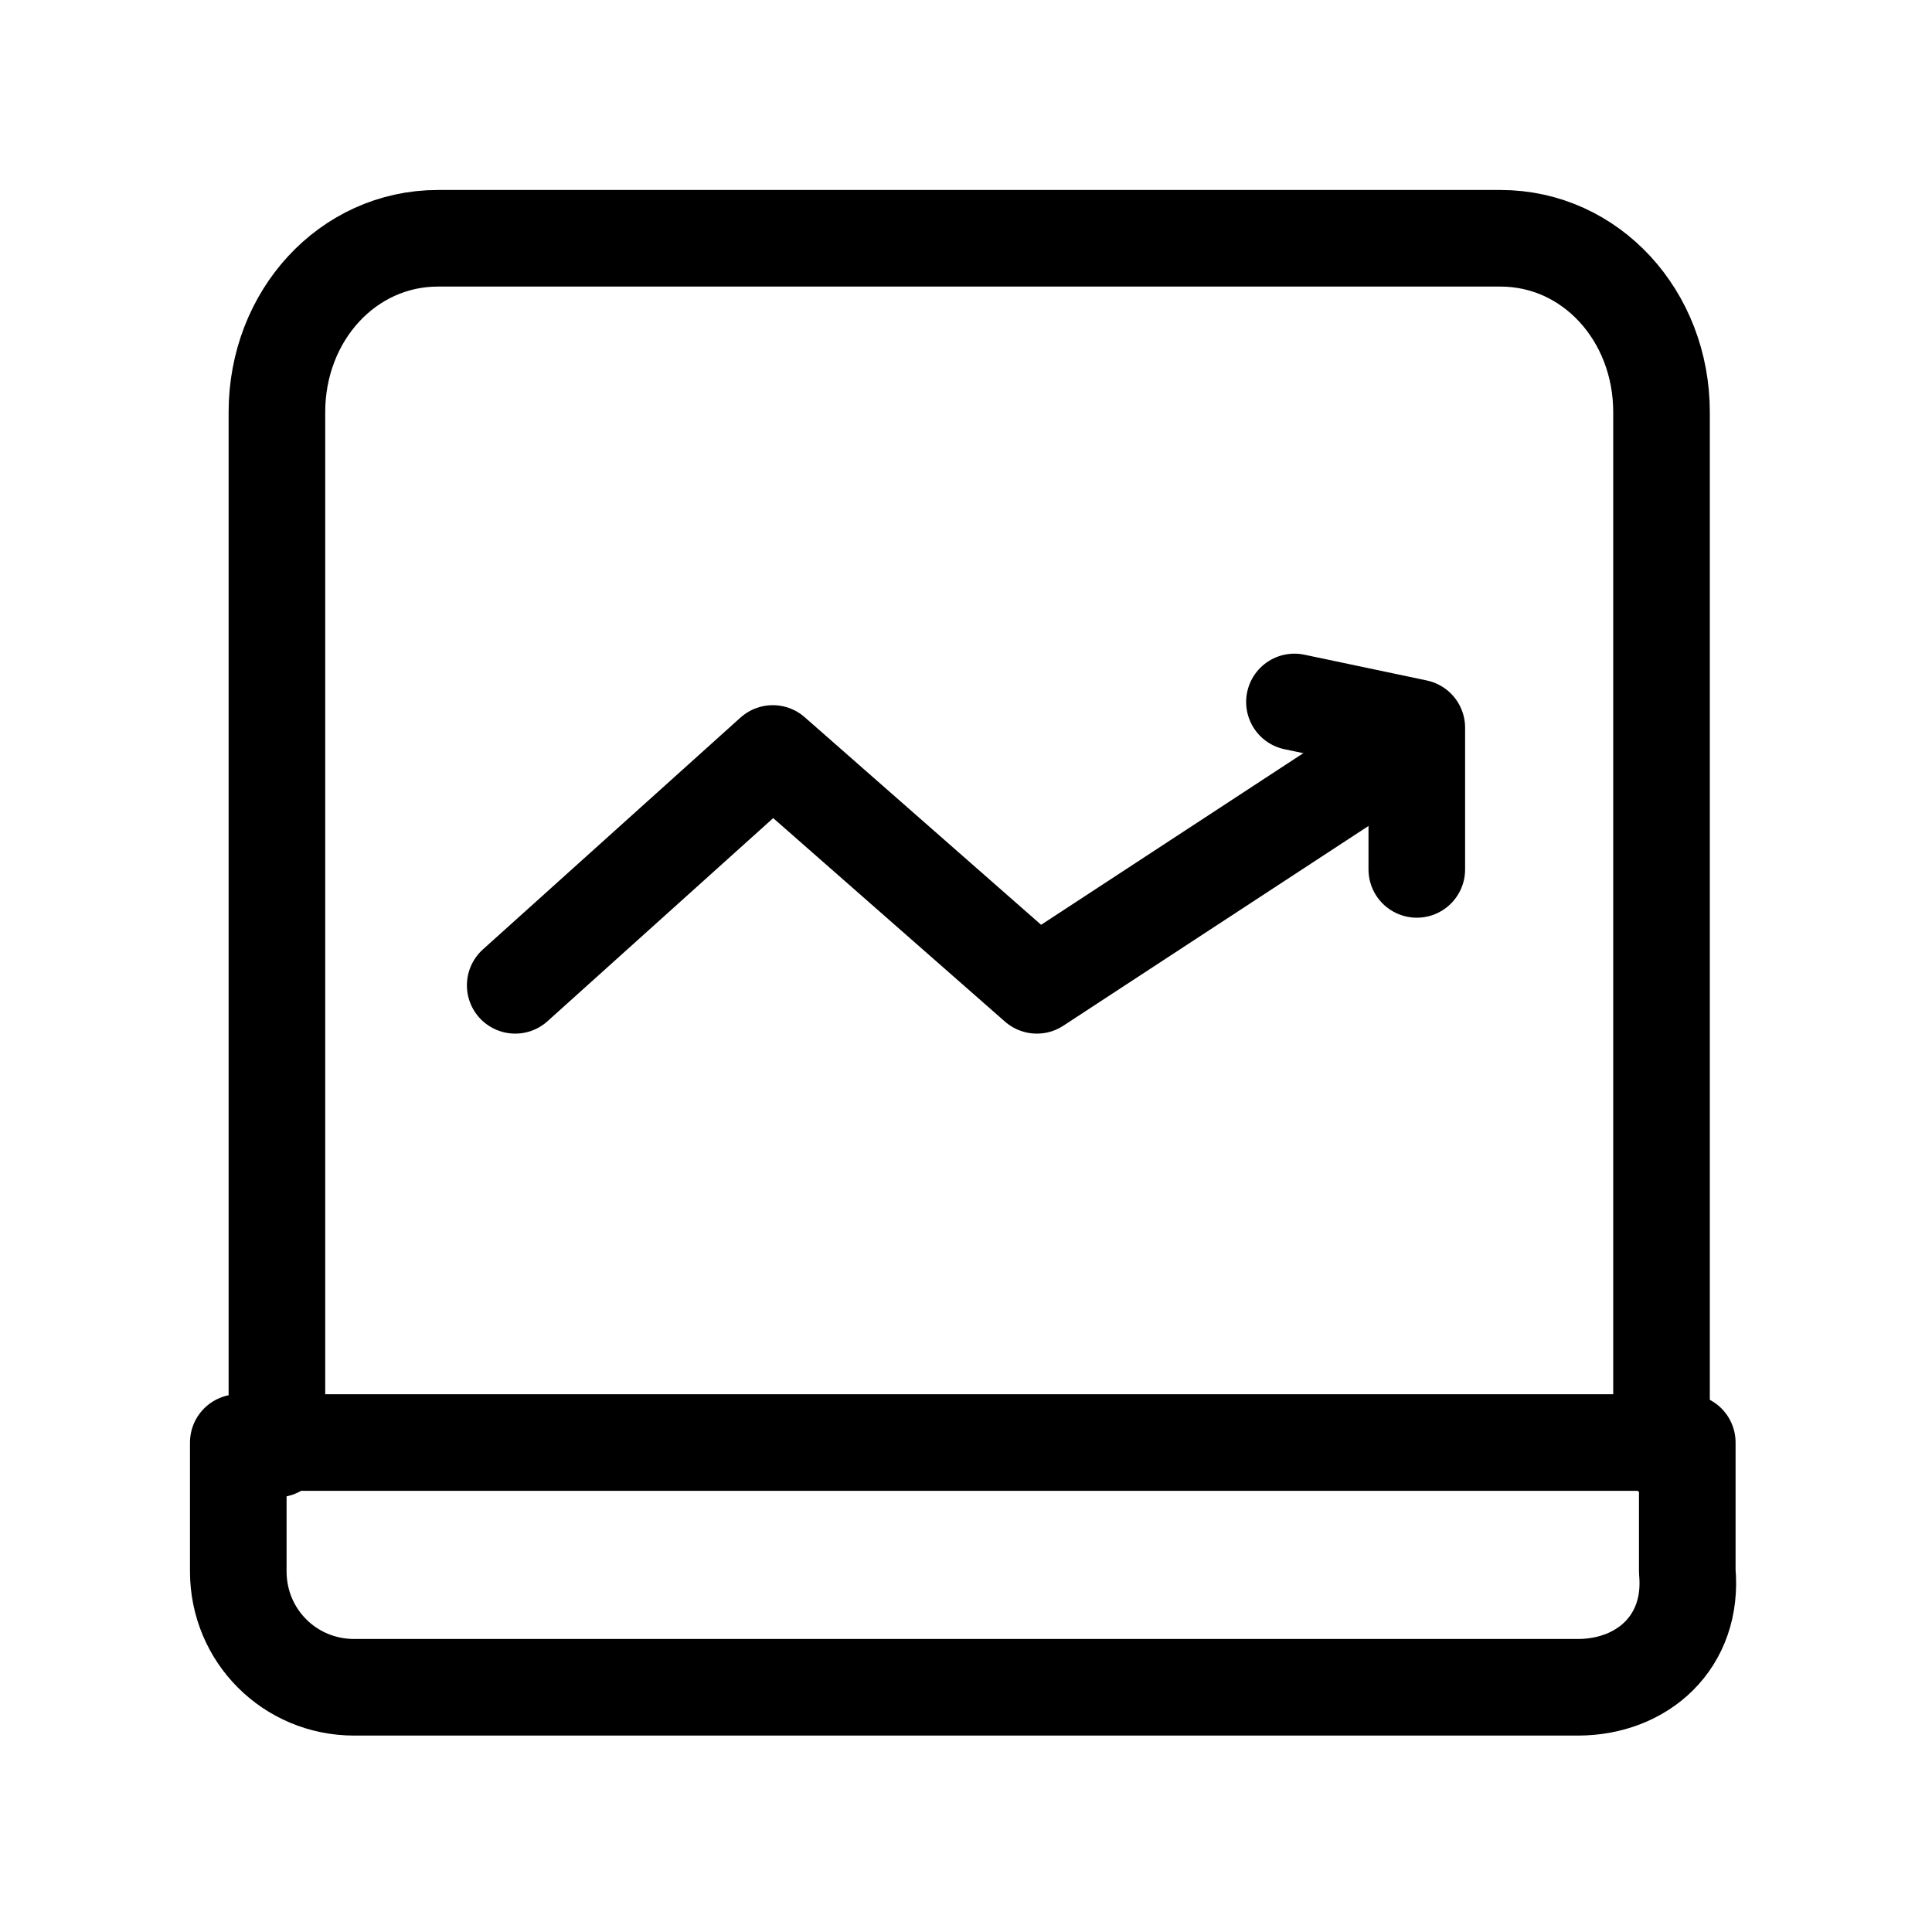
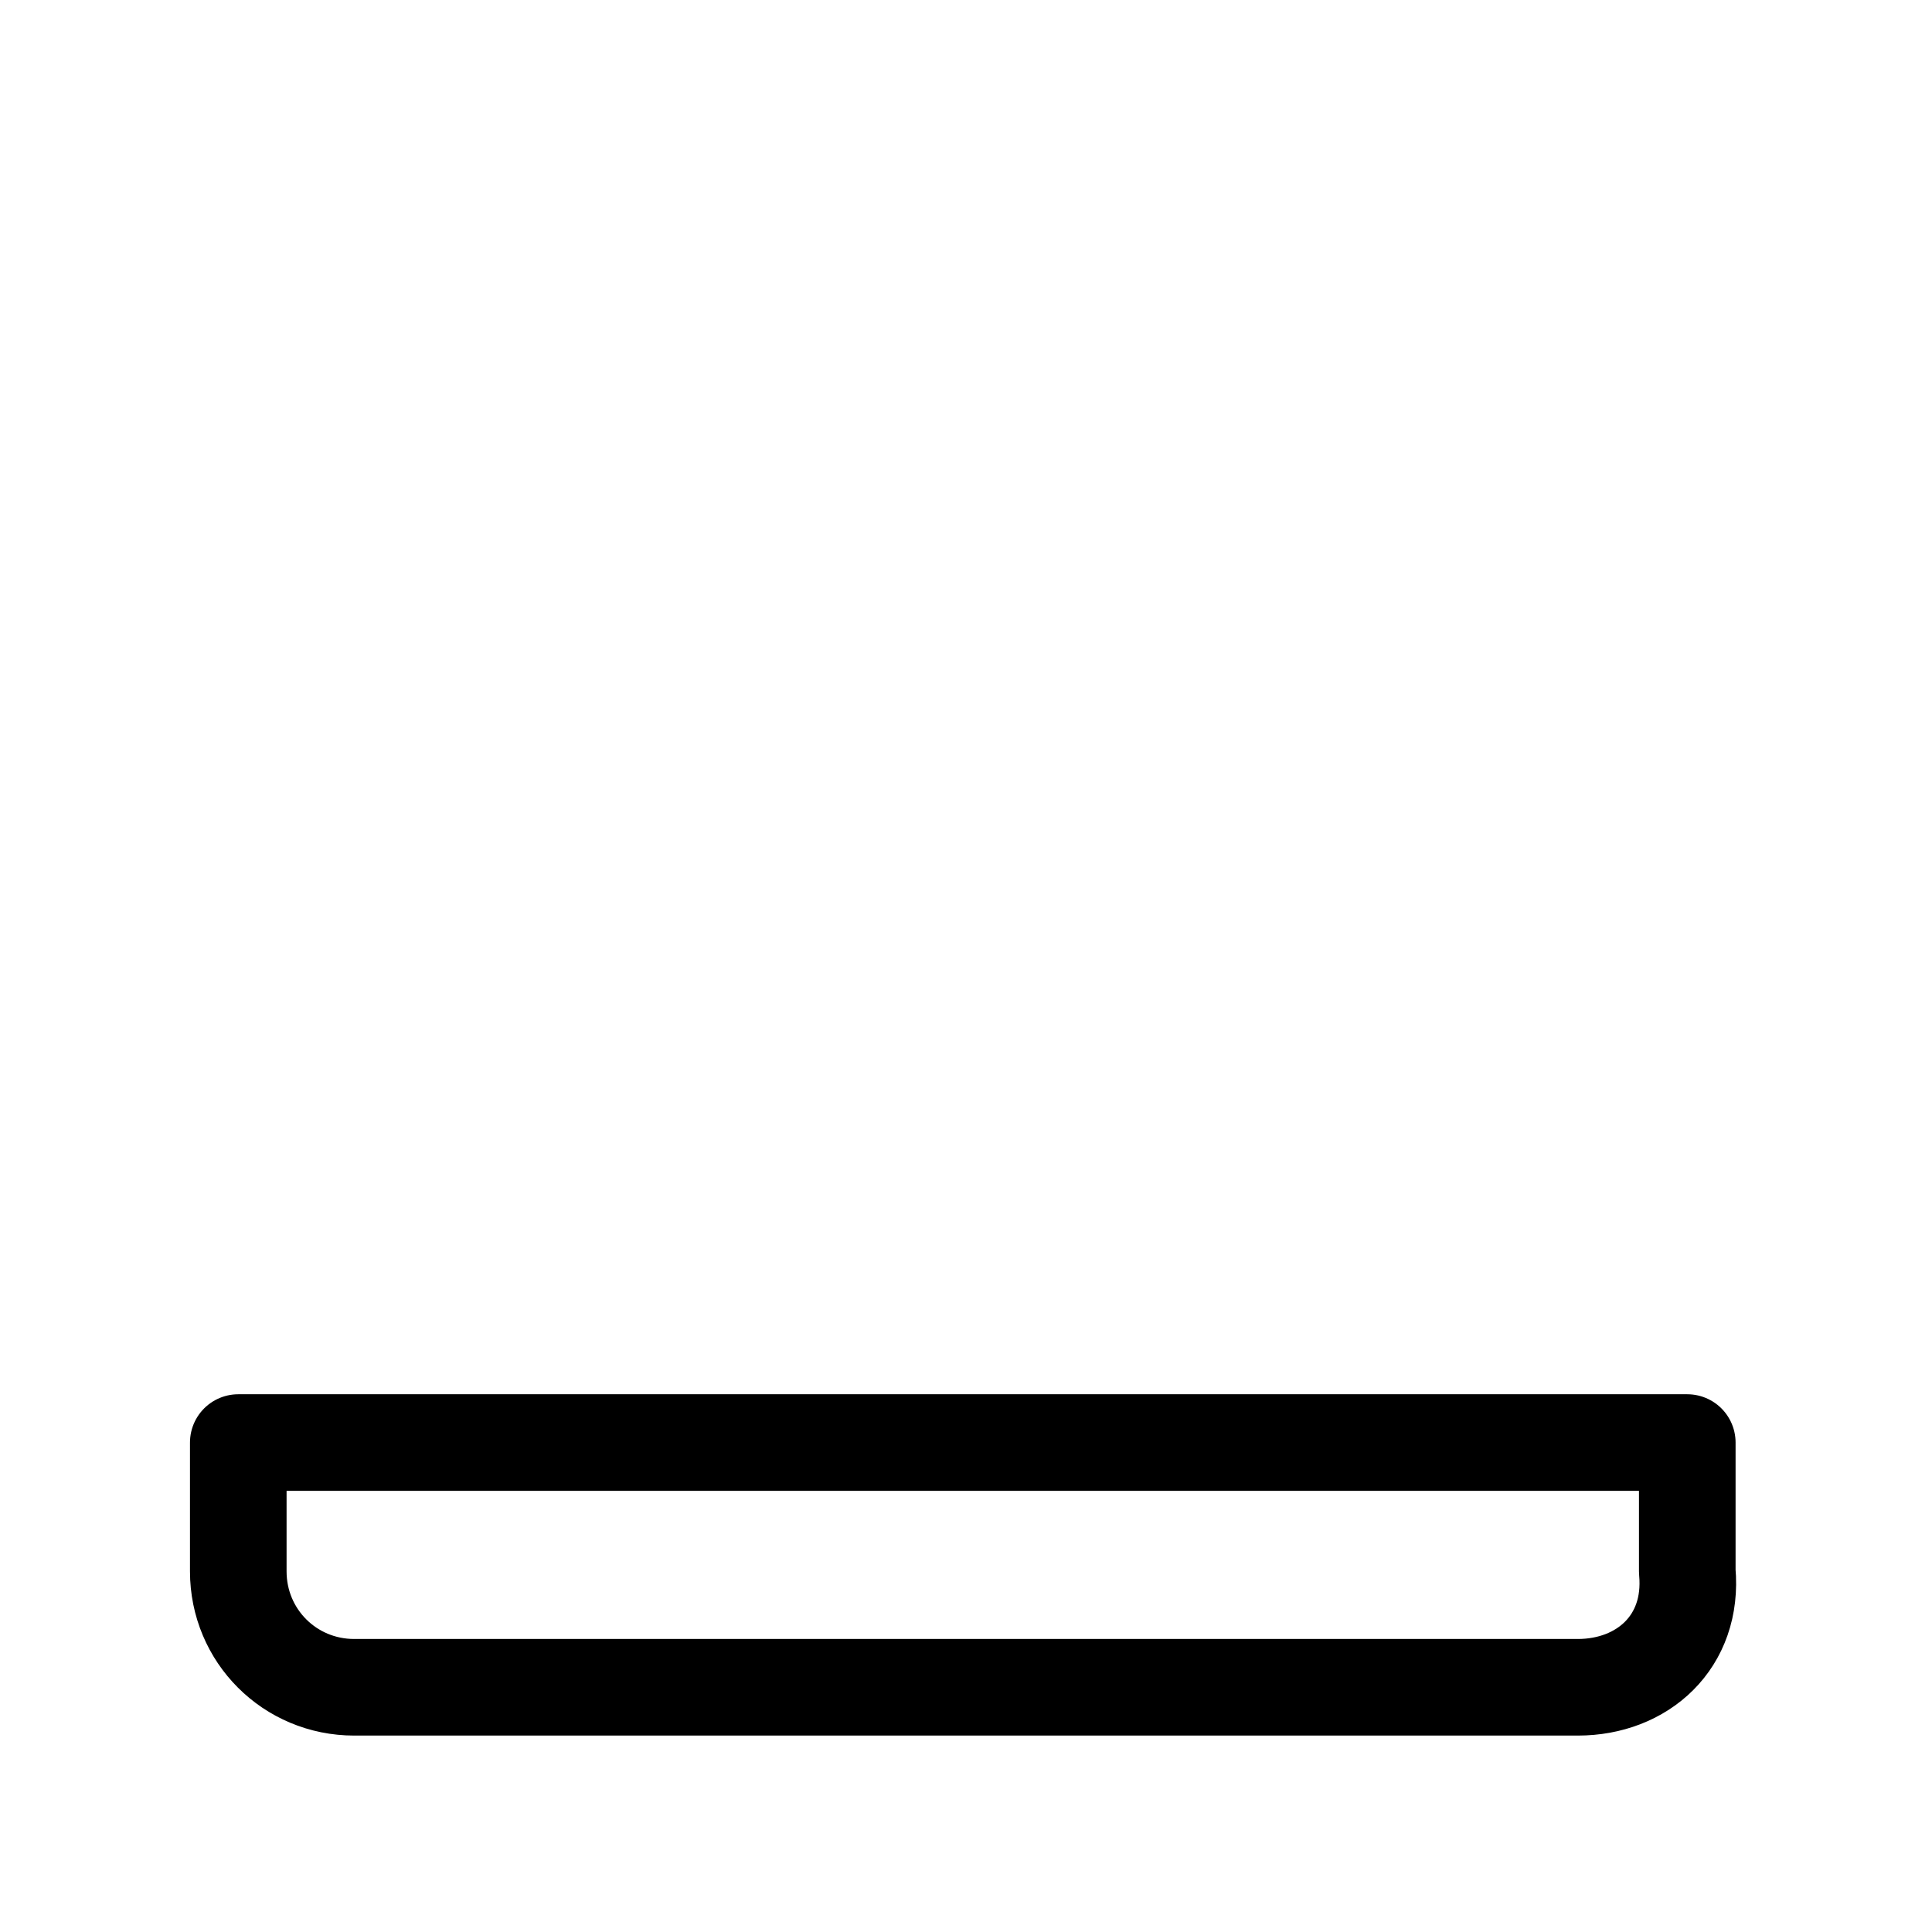
<svg xmlns="http://www.w3.org/2000/svg" id="Capa_1" data-name="Capa 1" viewBox="0 0 30 30">
  <defs>
    <style>
      .cls-1 {
        stroke-width: 0px;
      }

      .cls-1, .cls-2 {
        fill: none;
      }

      .cls-2 {
        stroke: #000;
        stroke-linecap: round;
        stroke-linejoin: round;
        stroke-width: 1.5px;
      }
    </style>
  </defs>
  <g id="FundView">
    <g id="StepBackward">
-       <rect class="cls-1" width="30" height="30" />
-     </g>
+       </g>
    <g>
-       <path class="cls-2" d="M4.3,22.5V6.4c0-1.5,1.1-2.7,2.5-2.7h16.5c1.4,0,2.5,1.2,2.5,2.7v16.1" />
      <g>
-         <polyline class="cls-2" points="8 15.3 12 11.7 16.1 15.3 21.6 11.7" />
-         <polyline class="cls-2" points="20.1 10.9 22 11.3 22 13.5" />
-       </g>
+         </g>
      <path class="cls-2" d="M24.5,26.2H5.5c-1,0-1.8-.8-1.8-1.8v-2h22.5v2c.1,1.1-.7,1.8-1.7,1.8Z" />
    </g>
  </g>
</svg>